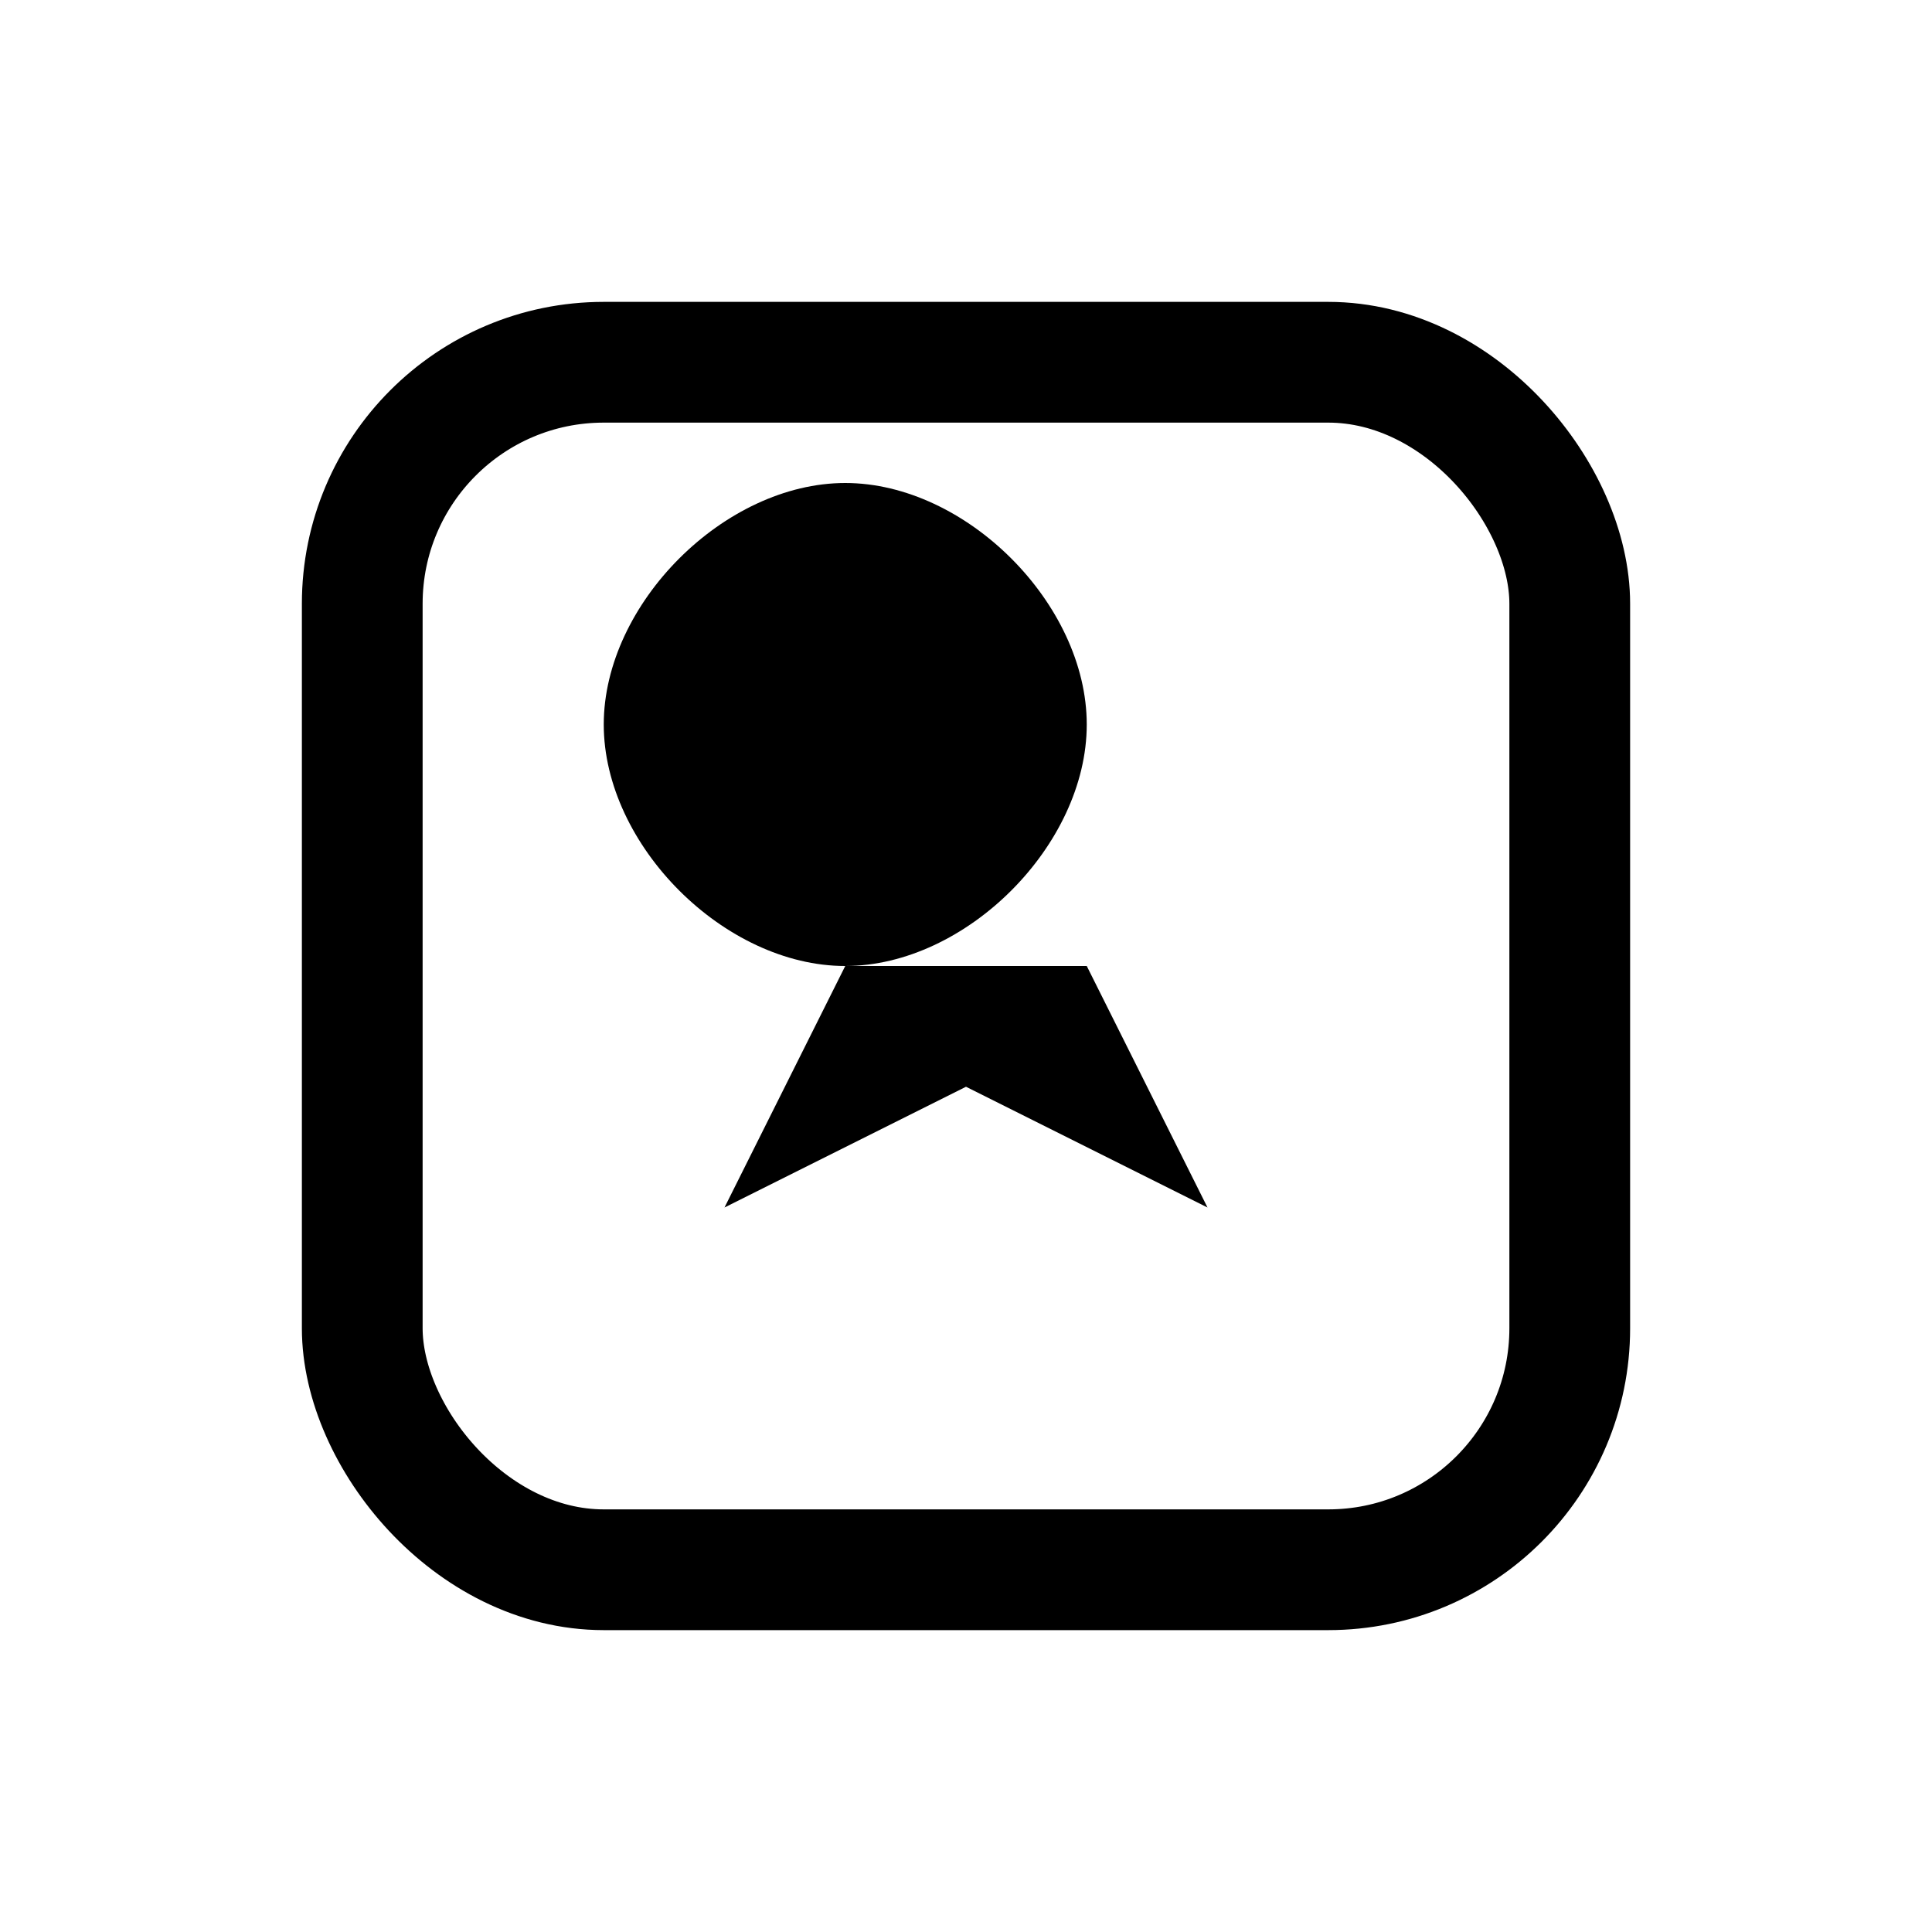
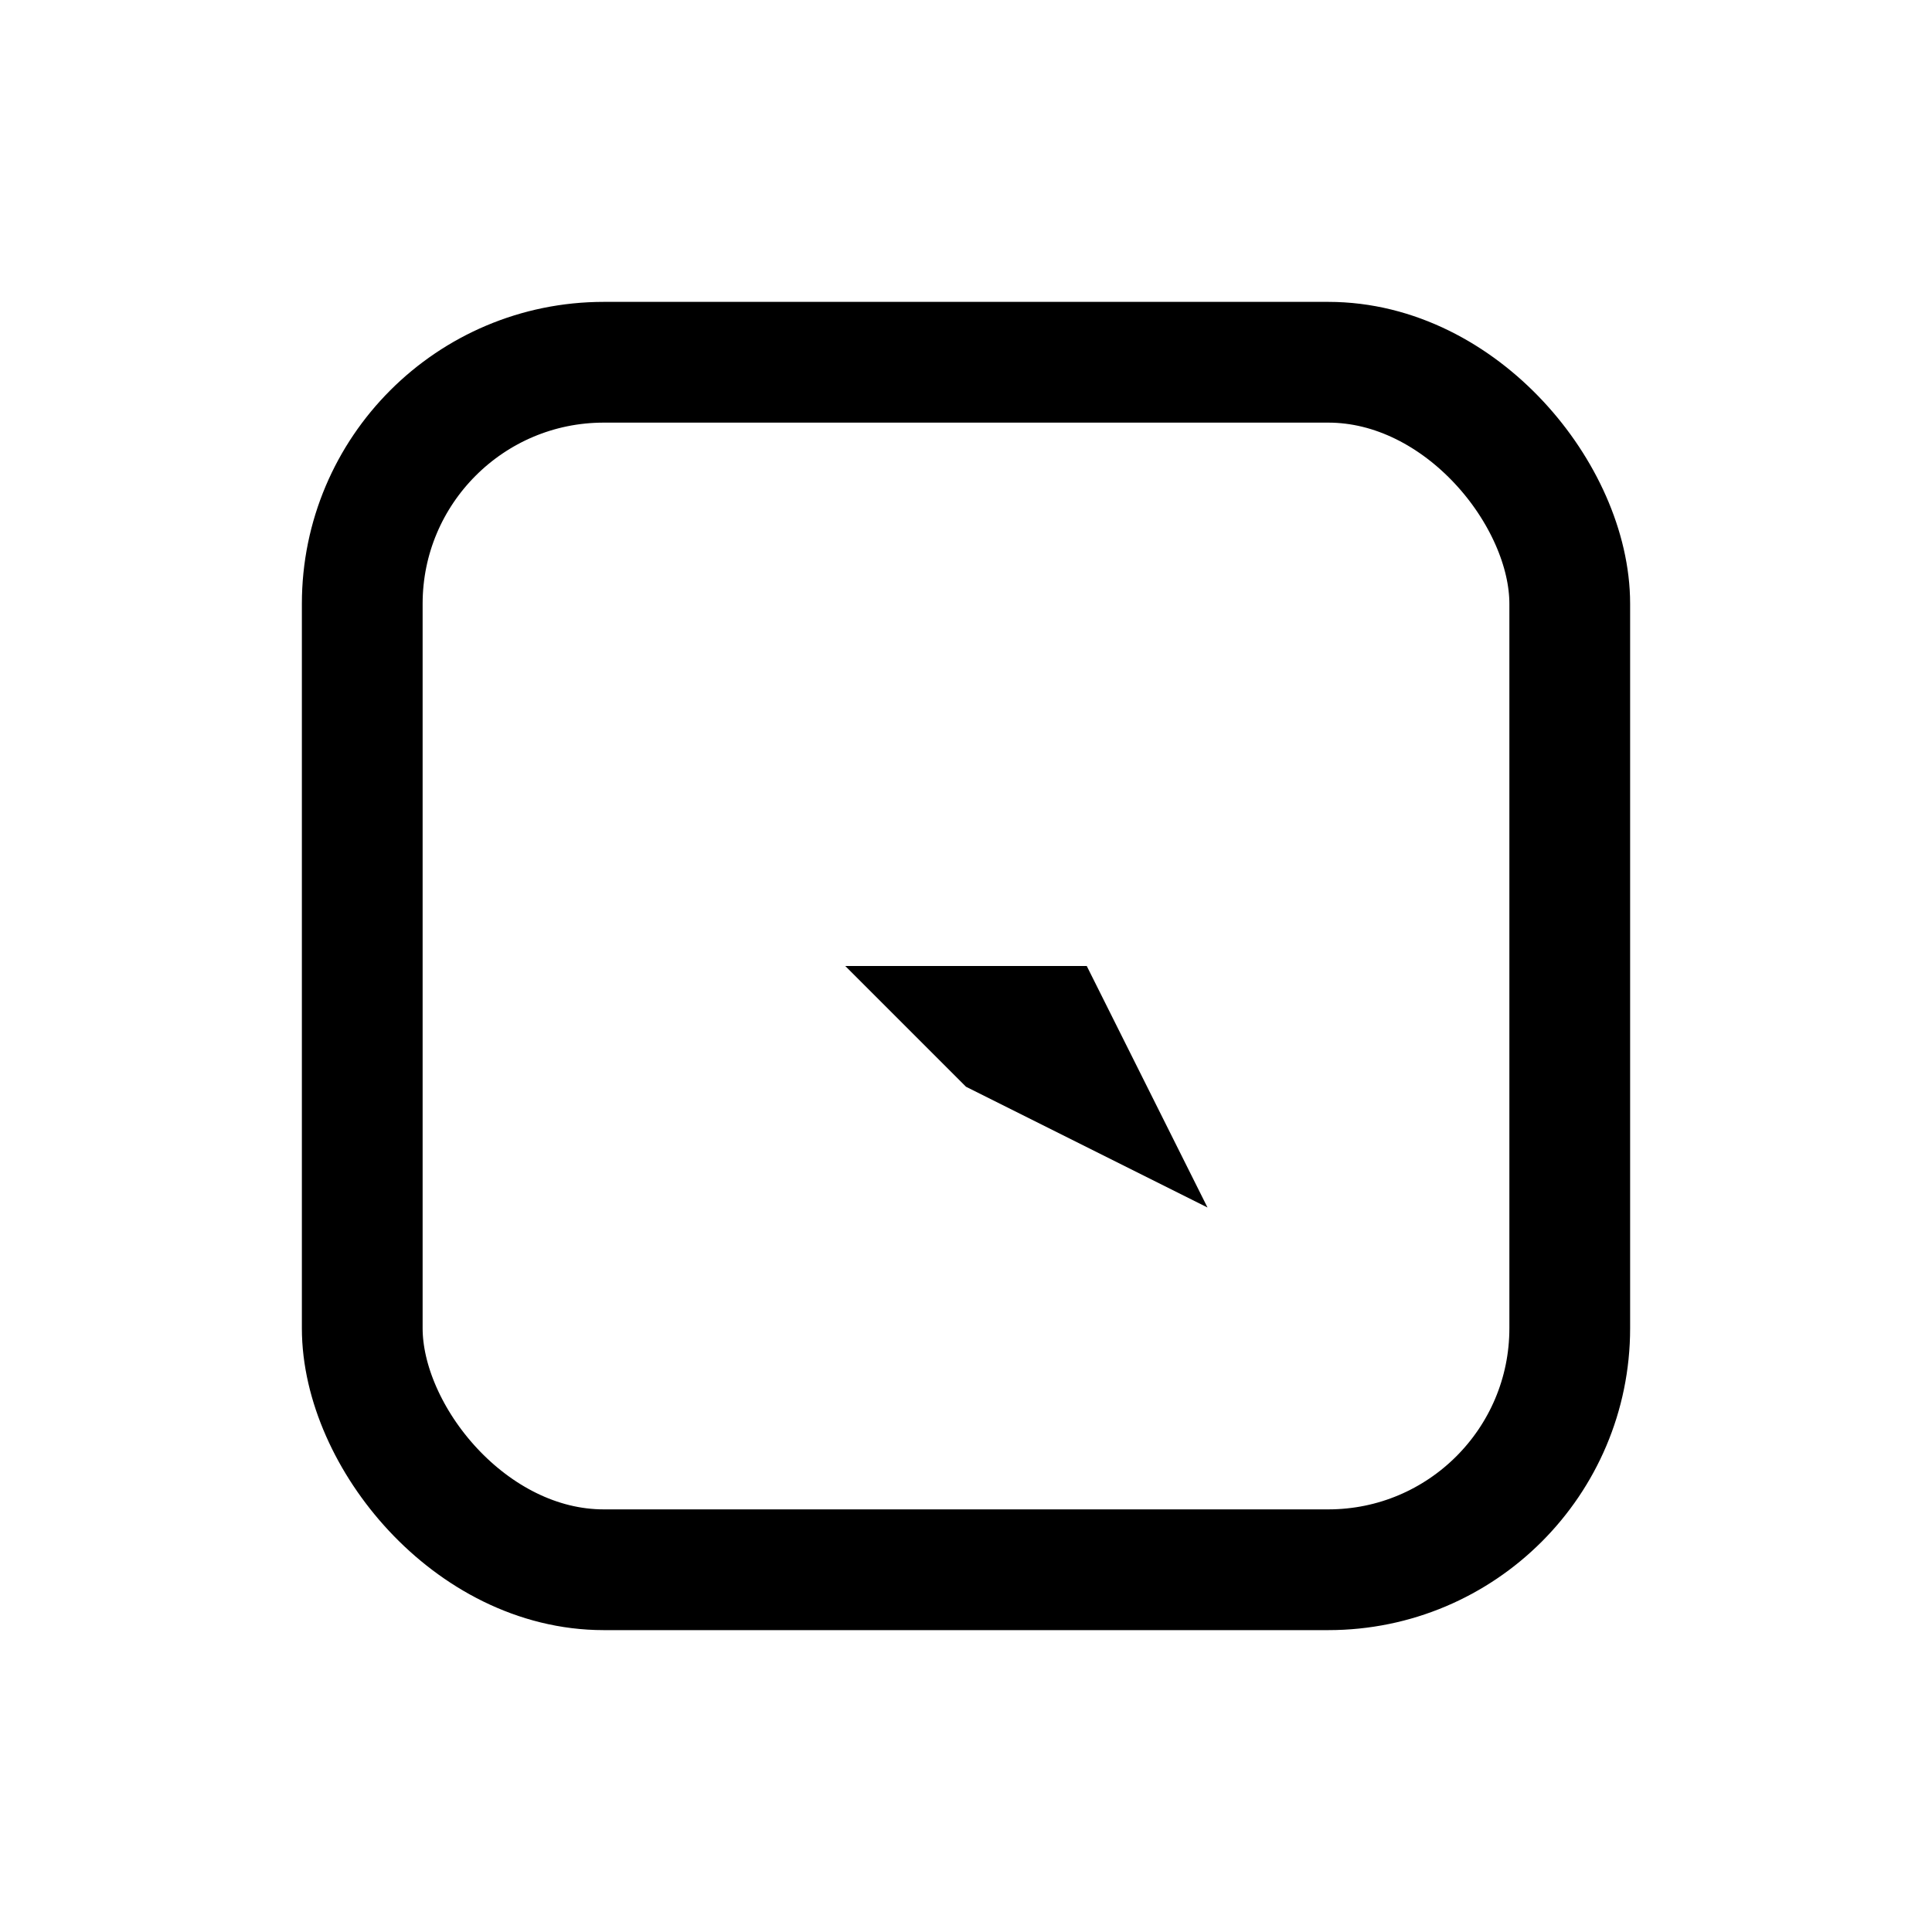
<svg xmlns="http://www.w3.org/2000/svg" width="32" height="32" viewBox="0 0 32 32" fill="none">
  <rect x="6" y="6" width="20" height="20" rx="4" stroke="#000000" stroke-width="2" fill="none" />
-   <path d="M10 12C10 10 12 8 14 8C16 8 18 10 18 12C18 14 16 16 14 16C12 16 10 14 10 12Z" fill="#000000" />
-   <path d="M14 16L12 20L16 18L20 20L18 16" fill="#000000" />
+   <path d="M14 16L16 18L20 20L18 16" fill="#000000" />
</svg>